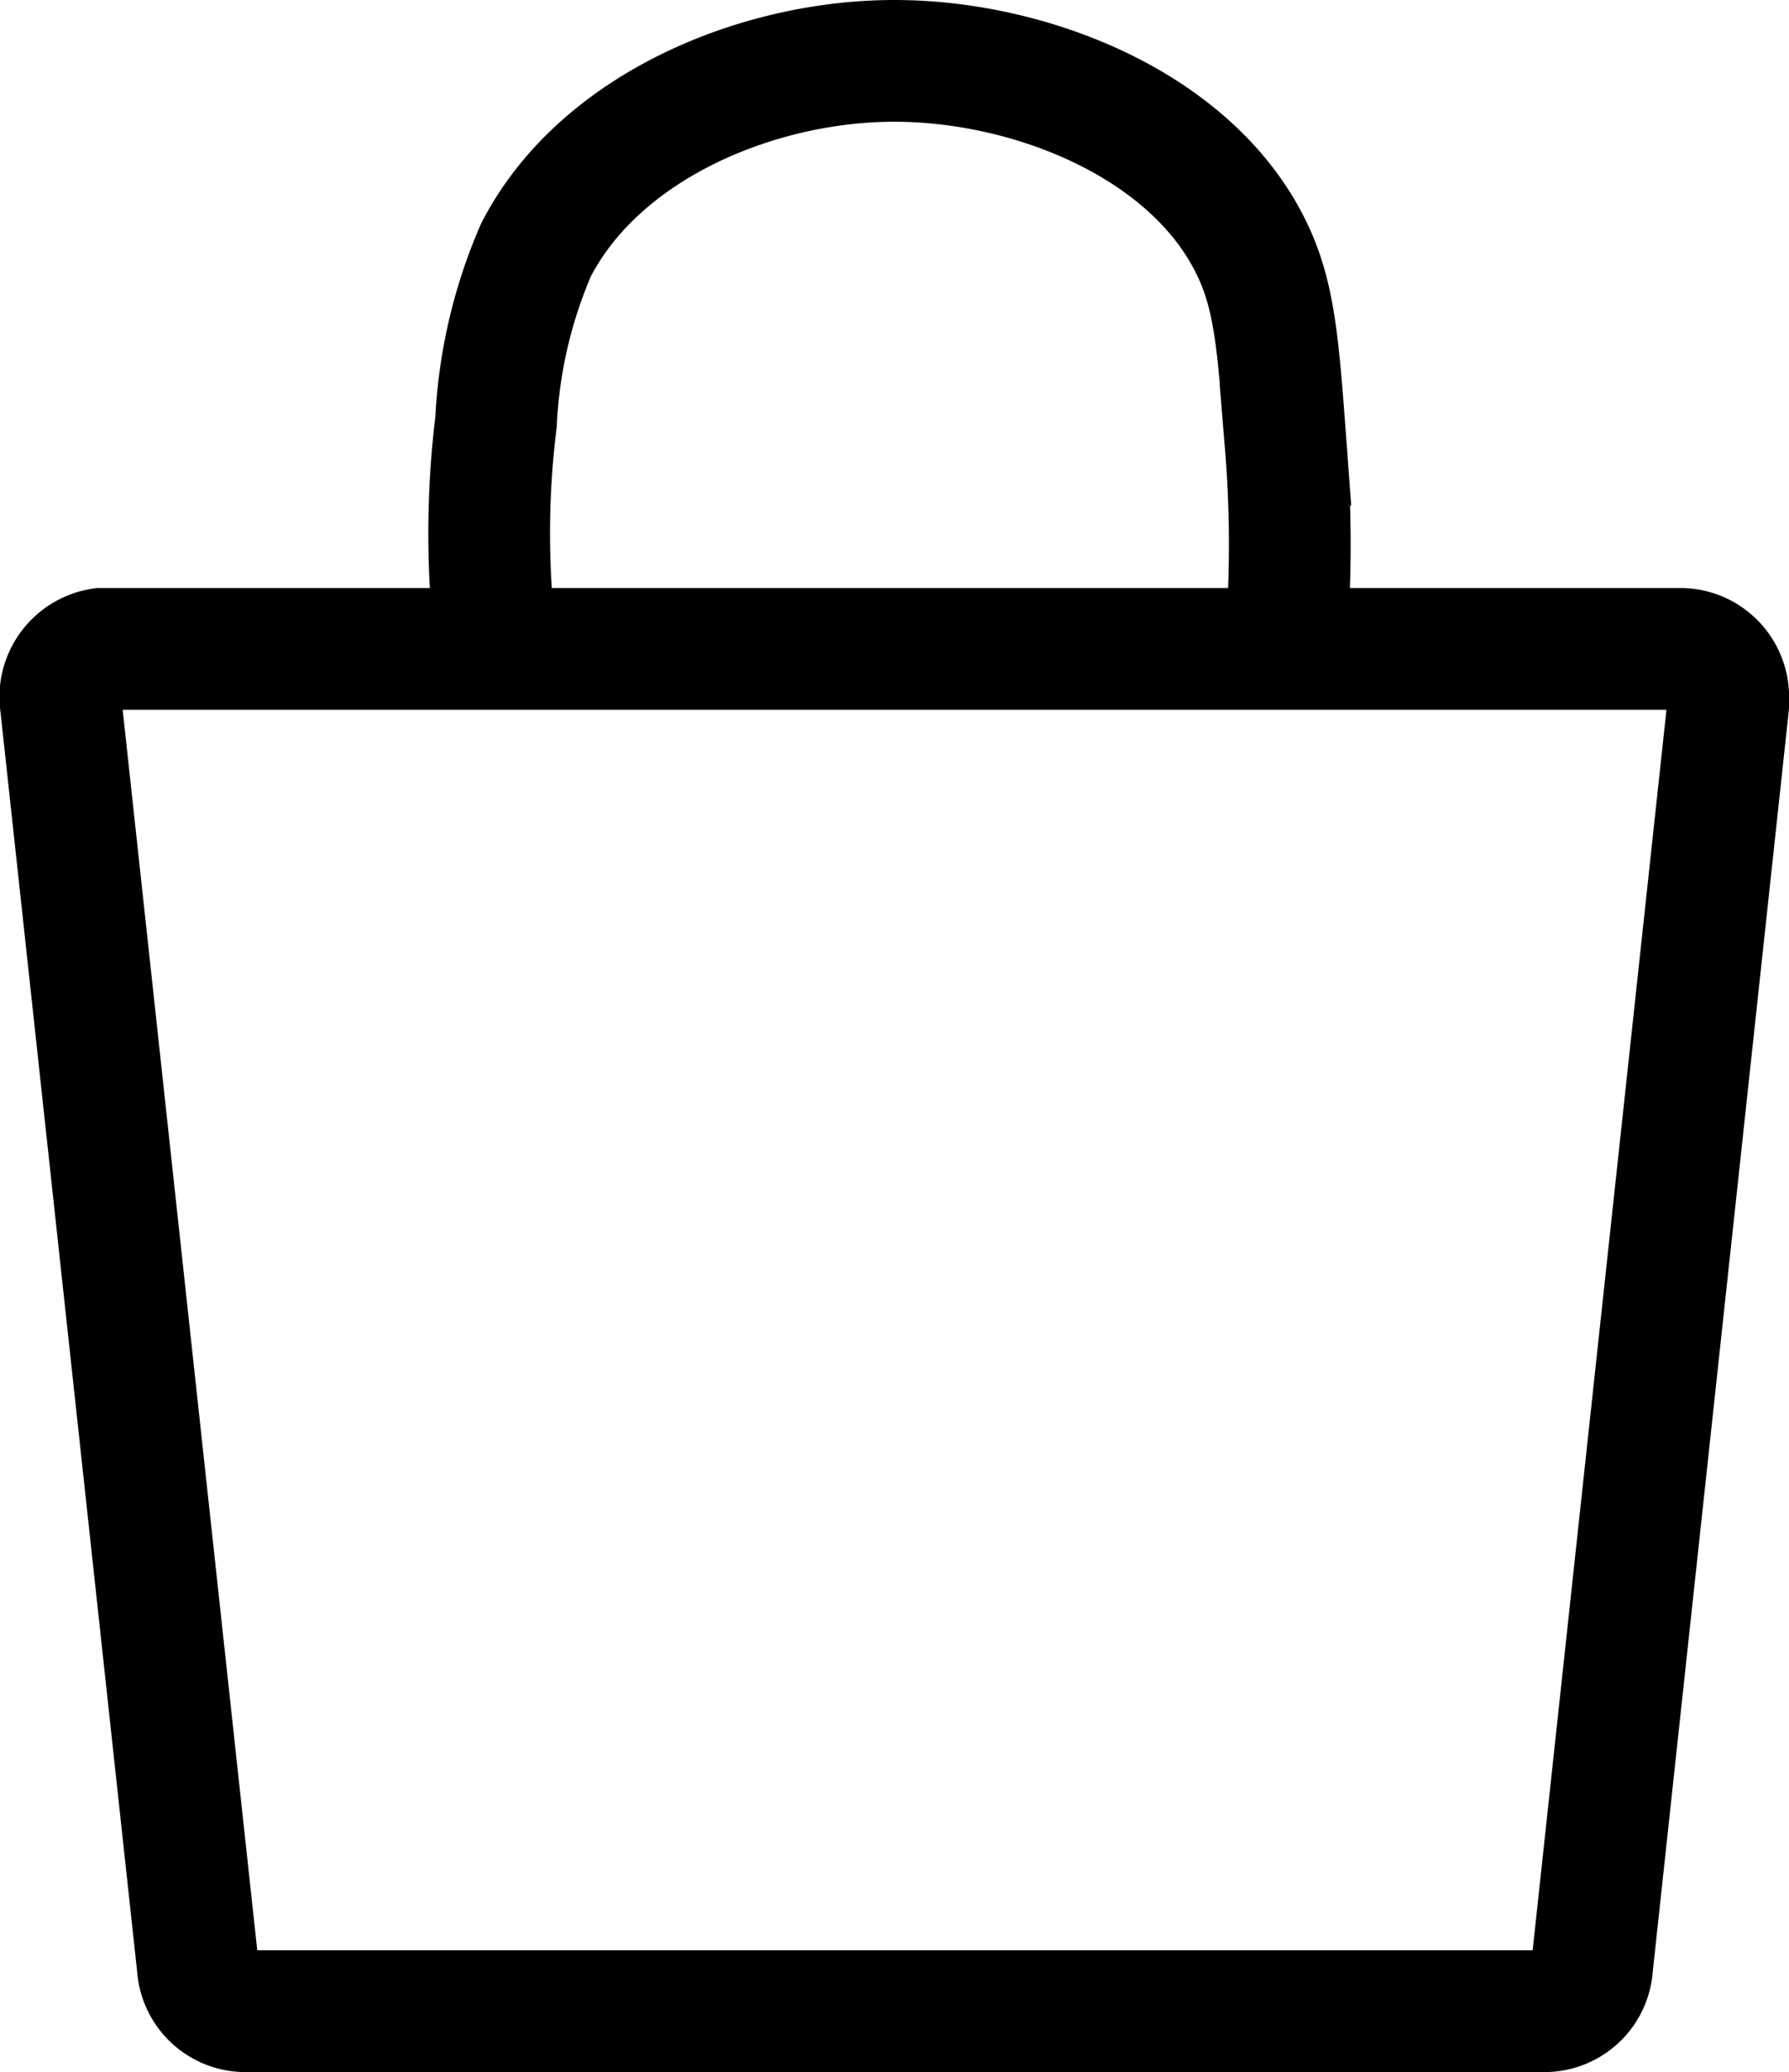
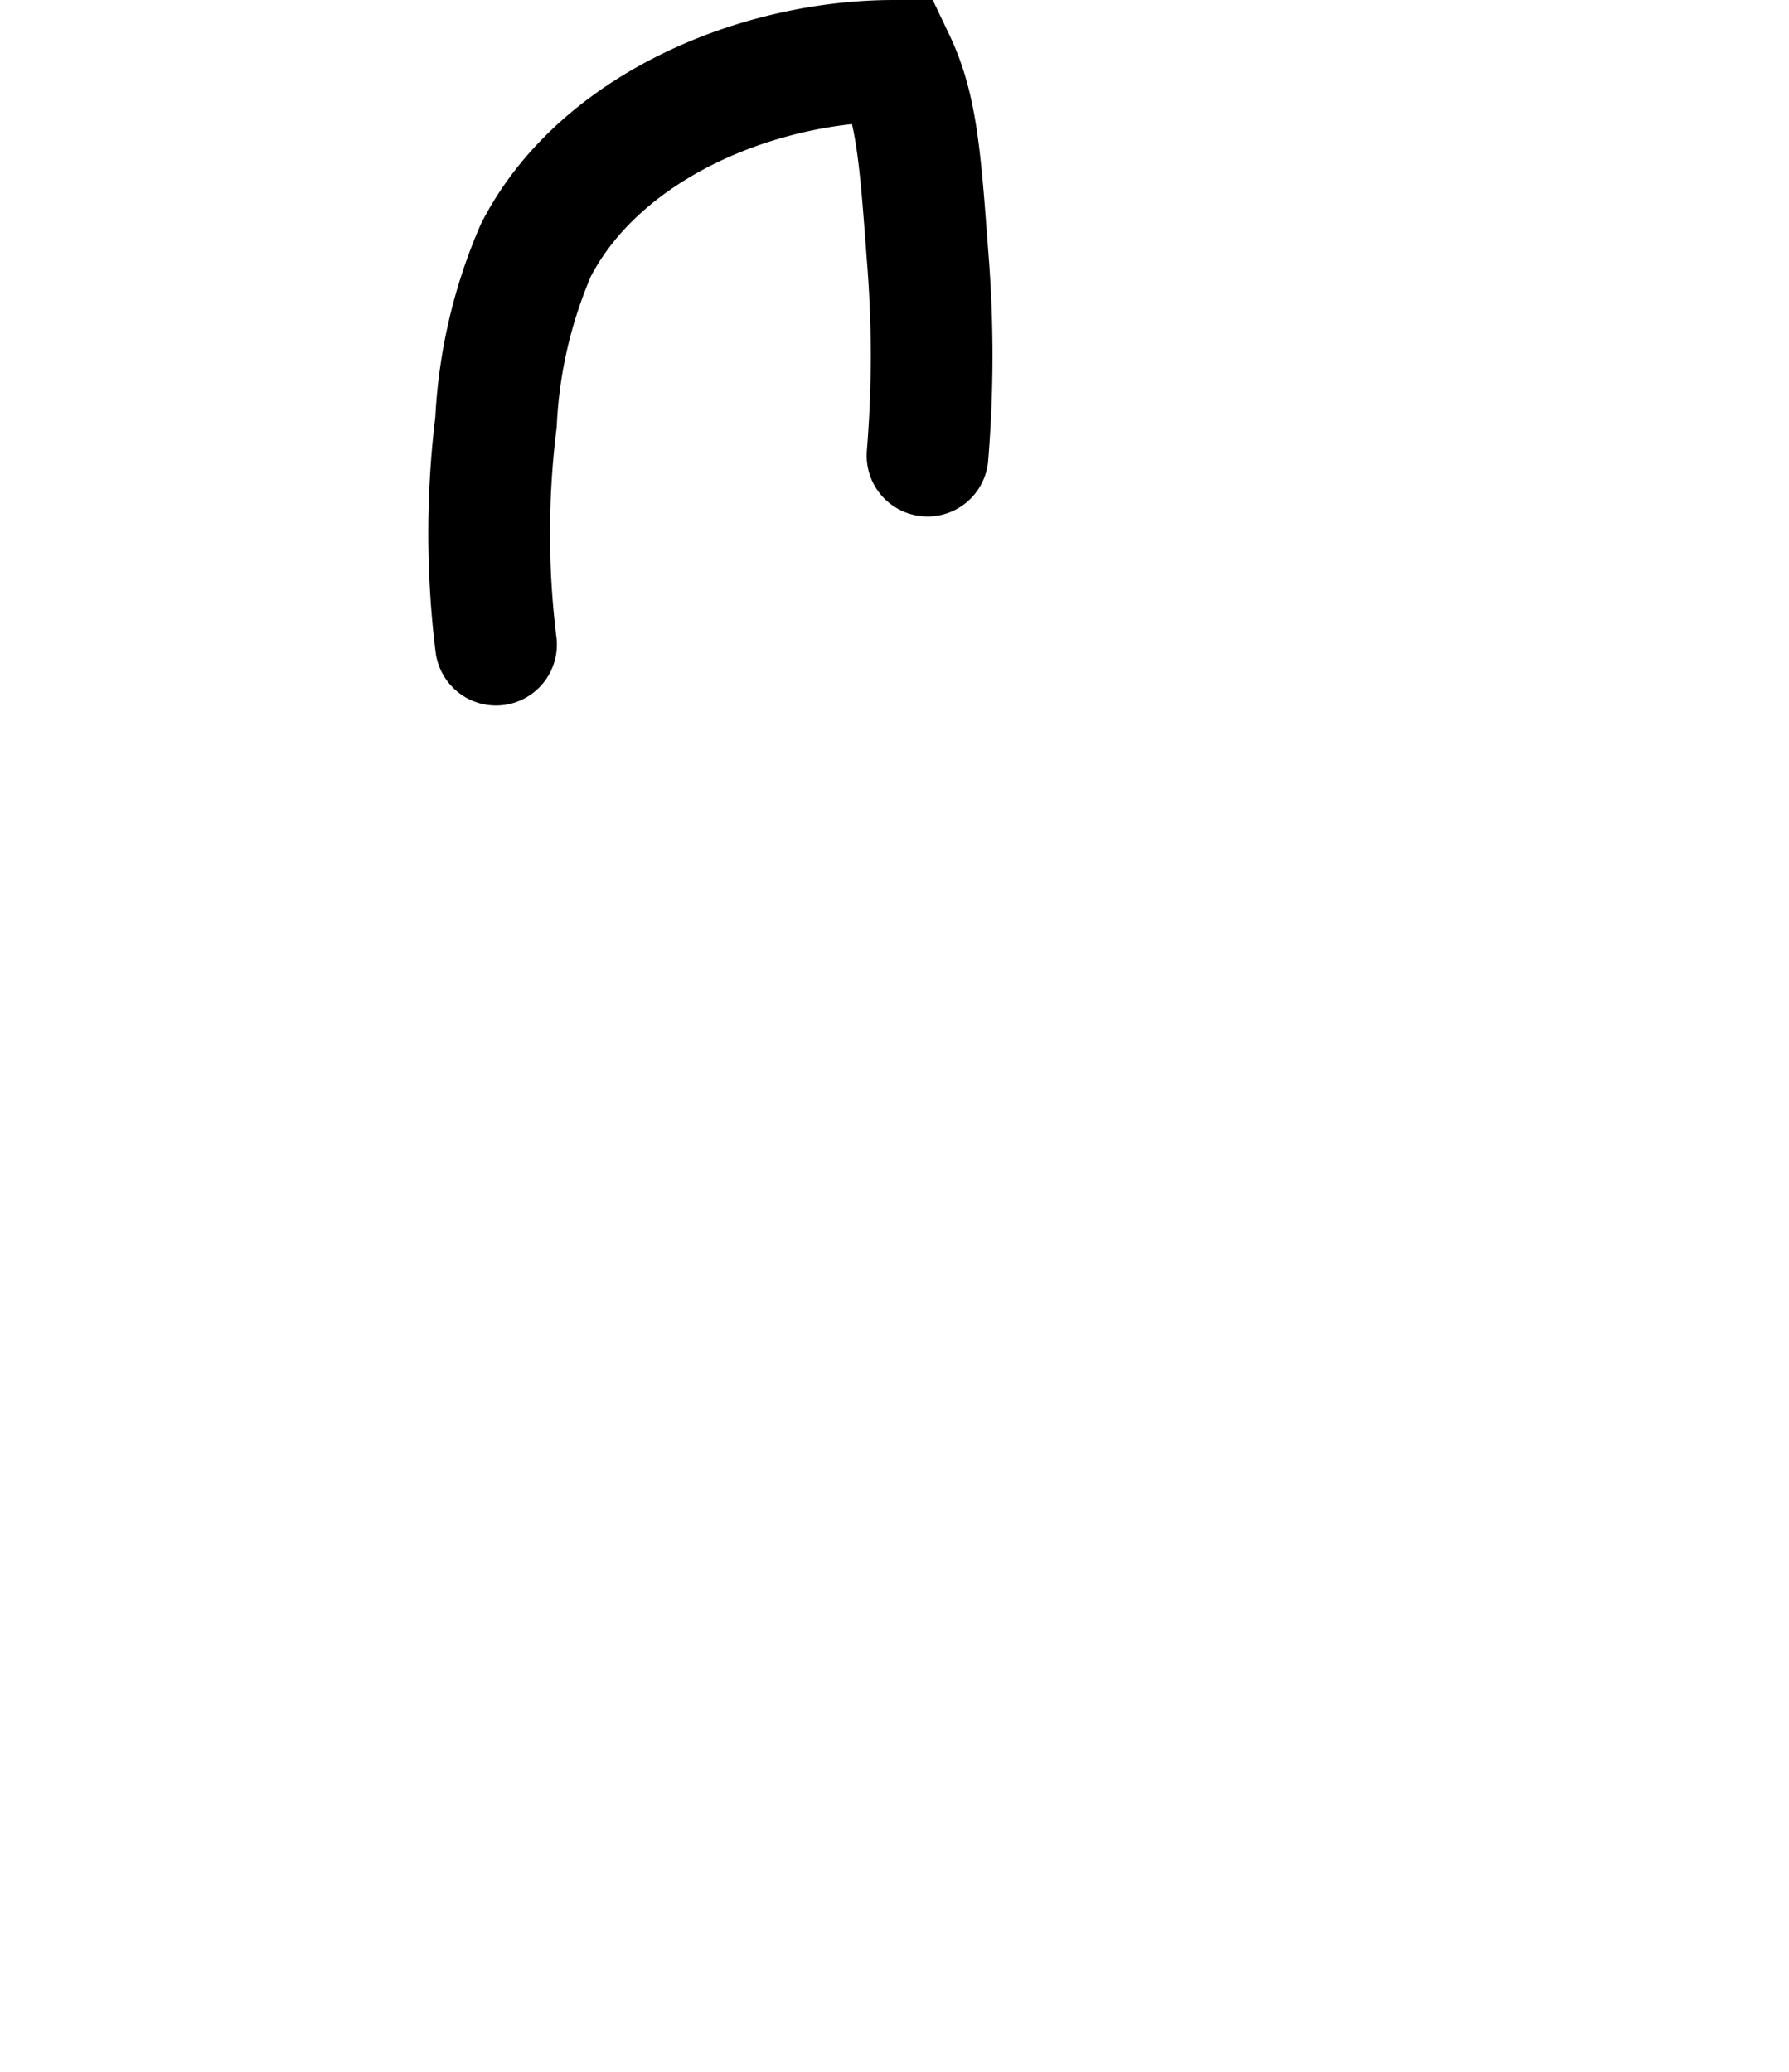
<svg xmlns="http://www.w3.org/2000/svg" viewBox="0 0 58.79 68.08">
  <defs>
    <style>.cls-1{fill:none;stroke:#000;stroke-linecap:round;stroke-width:4px;}</style>
  </defs>
  <g id="Layer_2" data-name="Layer 2">
    <g id="Layer_1-2" data-name="Layer 1">
-       <path class="cls-1" d="M55.27,21.32A1.58,1.58,0,0,1,56.79,23a1.09,1.09,0,0,1,0,.18L52.32,64.61a1.57,1.57,0,0,1-1.49,1.47H8a1.57,1.57,0,0,1-1.5-1.47L2,23.14a1.6,1.6,0,0,1,1.33-1.82H55.27Z" />
-       <path class="cls-1" d="M16.3,21.18a29.8,29.8,0,0,1,0-7.31,16.16,16.16,0,0,1,1.31-5.65C19.7,4.15,24.9,2,29.39,2s9.83,2.12,11.77,6.22c.73,1.53.85,3.15,1.09,6.39a40.16,40.16,0,0,1,0,6.58" />
+       <path class="cls-1" d="M16.3,21.18a29.8,29.8,0,0,1,0-7.31,16.16,16.16,0,0,1,1.31-5.65C19.7,4.15,24.9,2,29.39,2c.73,1.53.85,3.15,1.09,6.39a40.16,40.16,0,0,1,0,6.58" />
    </g>
  </g>
</svg>